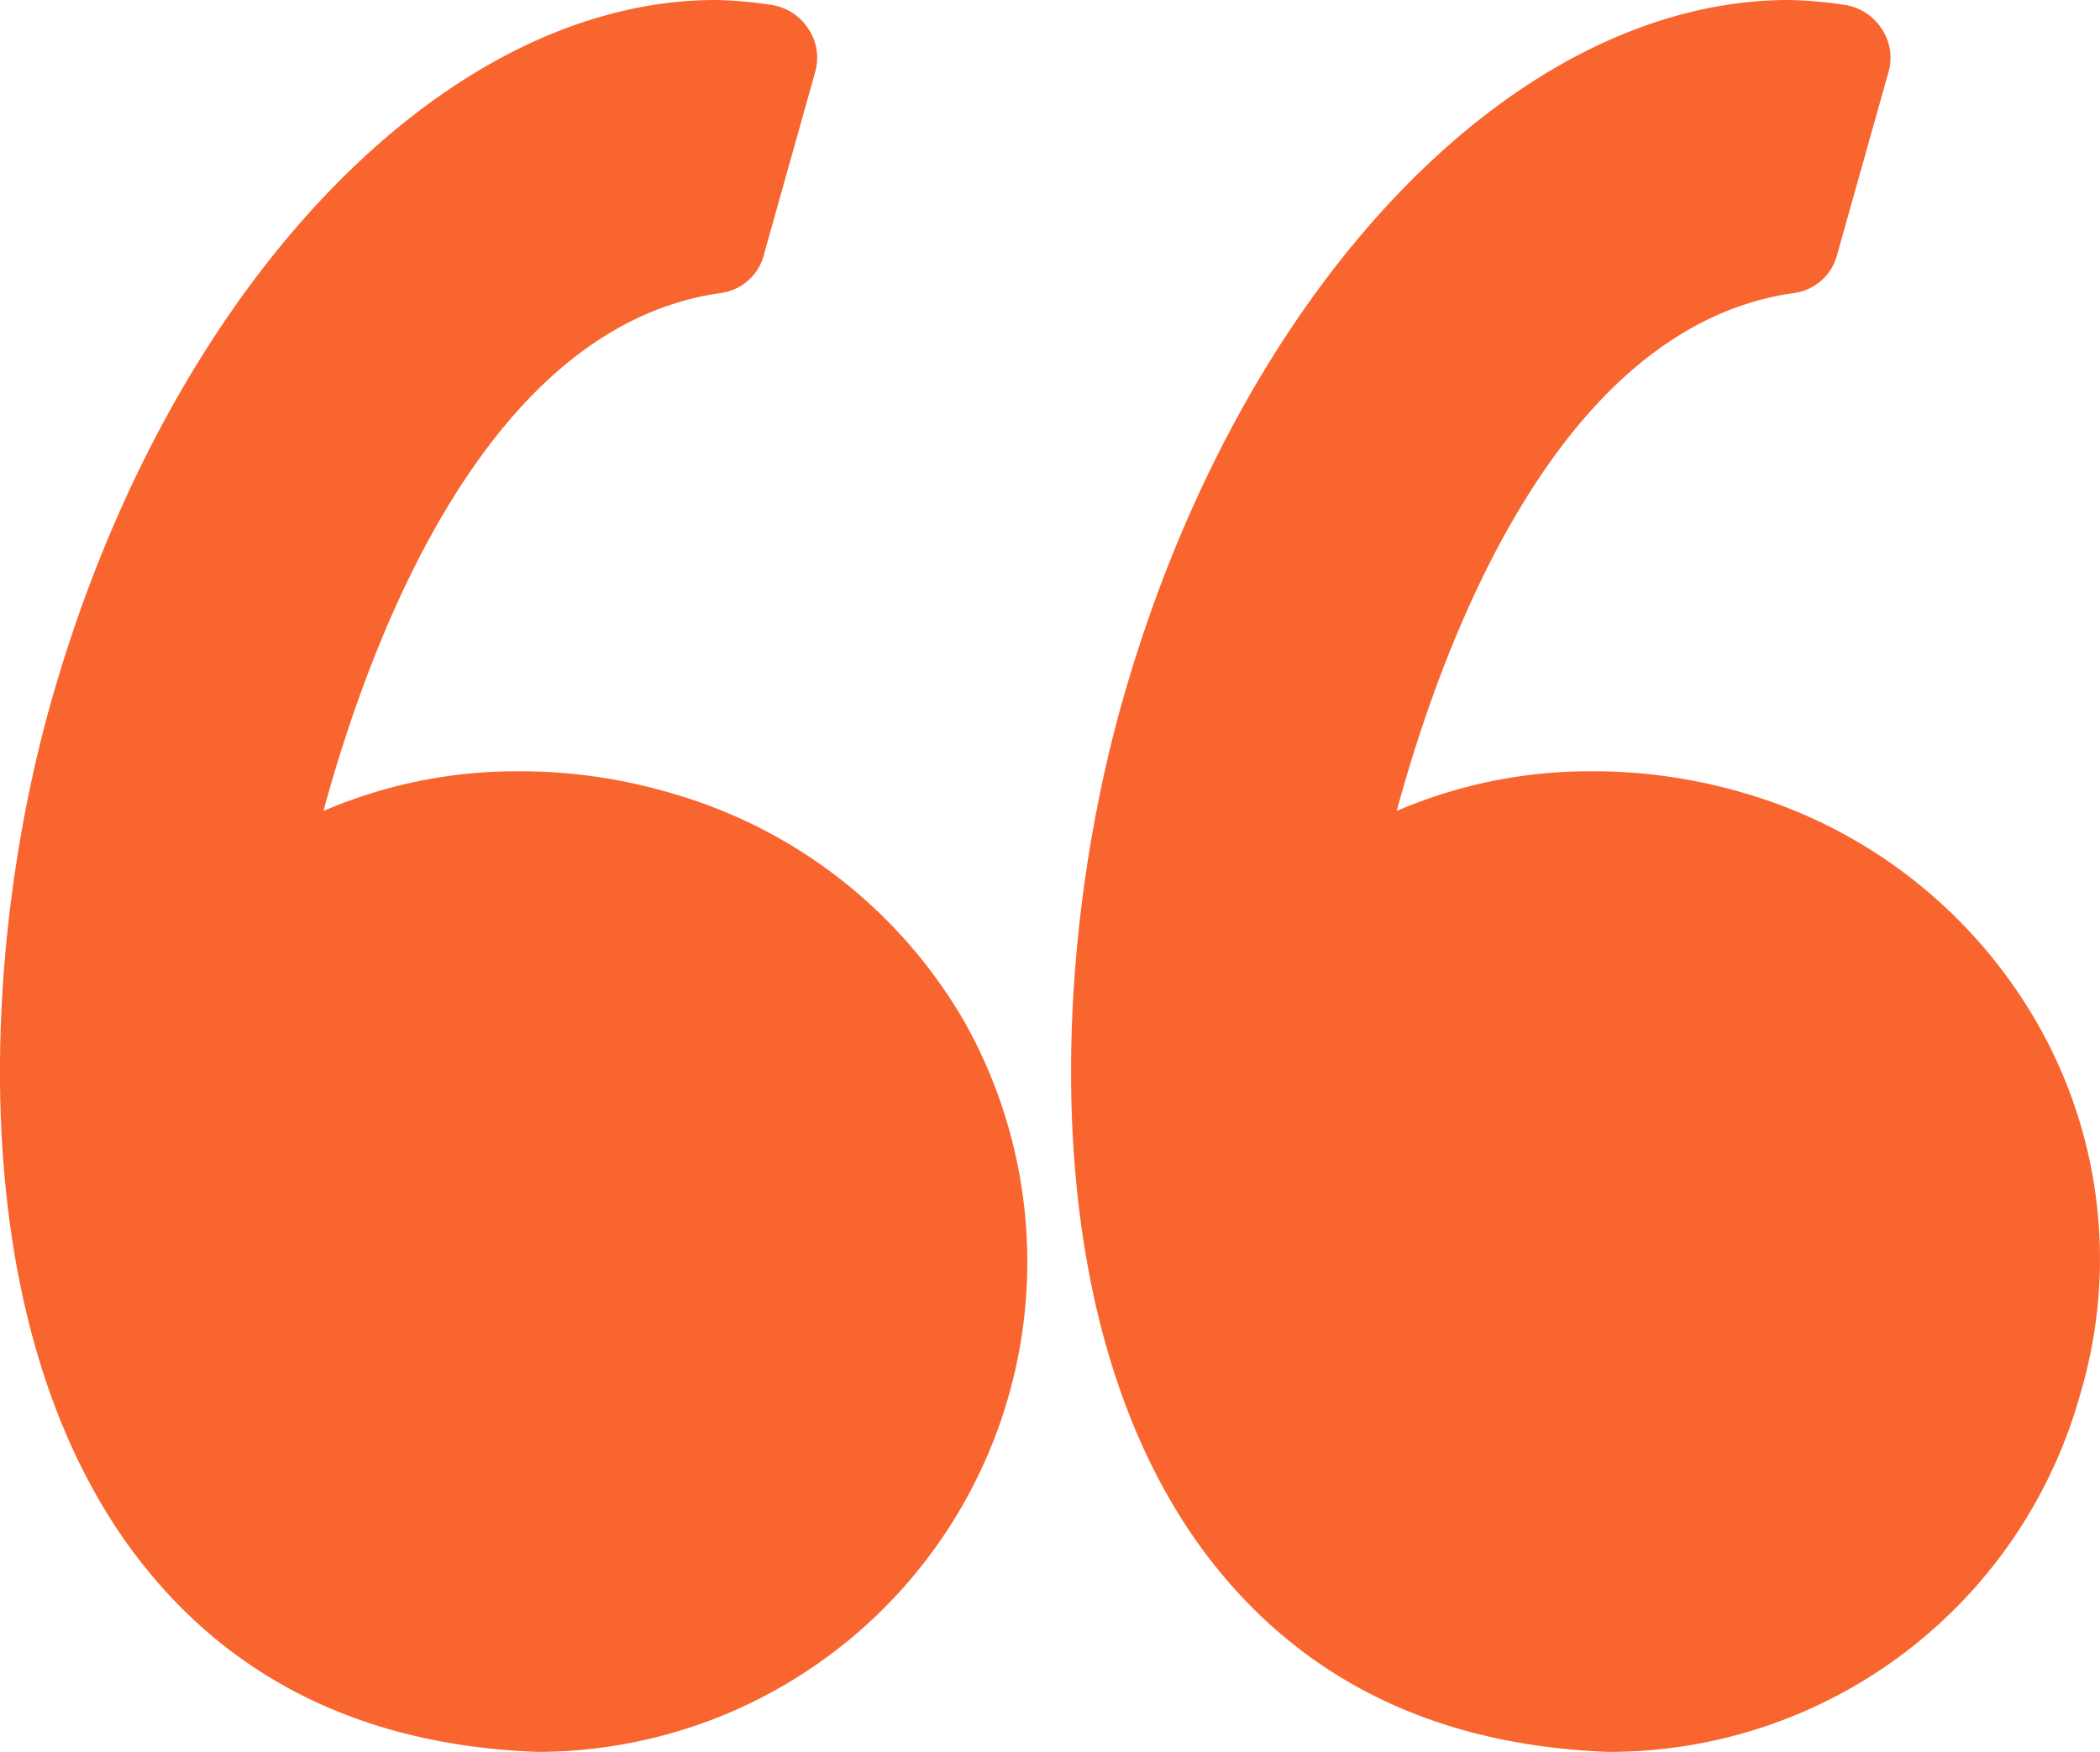
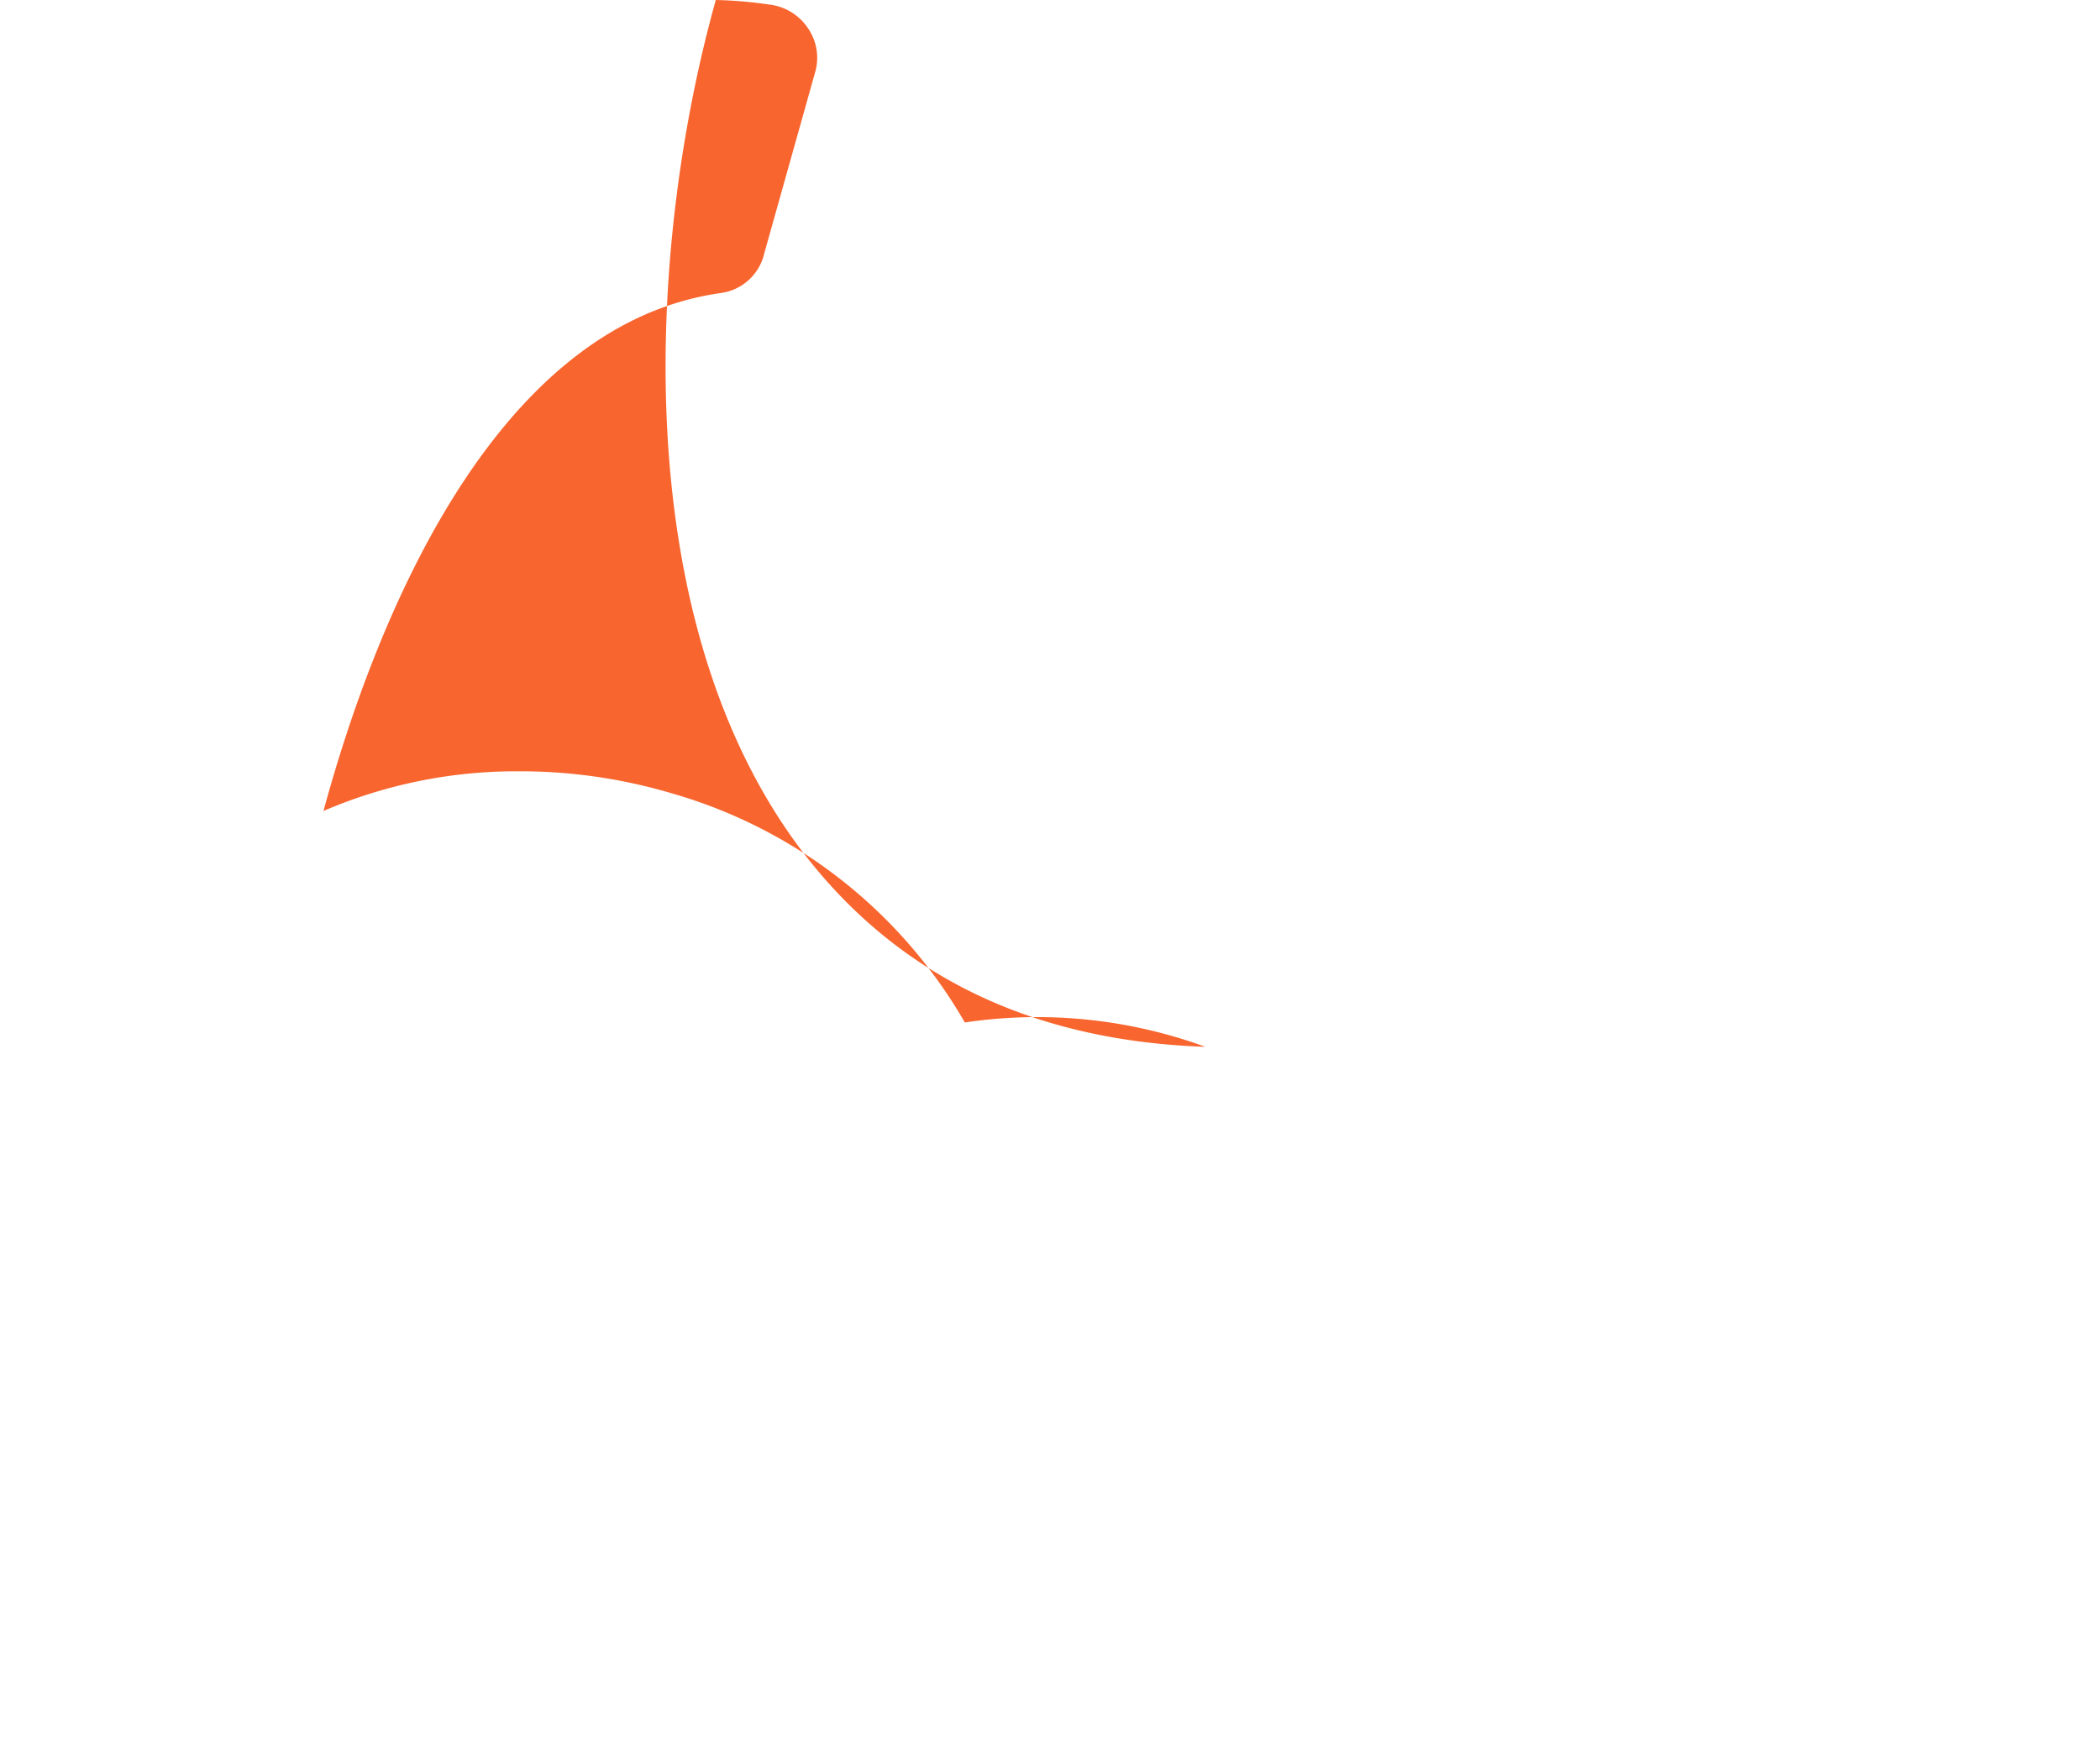
<svg xmlns="http://www.w3.org/2000/svg" width="60.545" height="50.515" viewBox="0 0 60.545 50.515">
  <g id="left-quote" transform="translate(-0.022 -7.9)">
    <g id="Group_122" data-name="Group 122" transform="translate(0.022 7.9)">
-       <path id="Path_72" data-name="Path 72" d="M19.388,30.775a15.364,15.364,0,0,0-4.448-.635,14.059,14.059,0,0,0-5.592,1.144c1.4-5.147,4.766-13.979,11.437-14.932a1.491,1.491,0,0,0,1.271-1.144L23.518,10a1.5,1.5,0,0,0-.191-1.271,1.559,1.559,0,0,0-1.144-.7A12.339,12.339,0,0,0,20.659,7.9C12.78,7.9,4.837,16.224,1.469,28.233c-1.97,7.053-2.542,17.6,2.287,24.273,2.732,3.749,6.672,5.719,11.755,5.909h.064A14.129,14.129,0,0,0,27.839,37.383a14.287,14.287,0,0,0-8.451-6.608Z" transform="translate(-0.022 -7.9)" fill="#f8652e" />
-       <path id="Path_73" data-name="Path 73" d="M76.5,37.447a14.335,14.335,0,0,0-8.451-6.672,15.363,15.363,0,0,0-4.448-.635,14.059,14.059,0,0,0-5.592,1.144c1.4-5.147,4.766-13.979,11.437-14.932a1.491,1.491,0,0,0,1.271-1.144L72.182,10a1.5,1.5,0,0,0-.191-1.271,1.559,1.559,0,0,0-1.144-.7A12.339,12.339,0,0,0,69.322,7.9c-7.943,0-15.885,8.324-19.253,20.333-1.97,7.053-2.542,17.6,2.287,24.273,2.732,3.749,6.672,5.719,11.755,5.909h.064A14.088,14.088,0,0,0,77.71,48.122,13.666,13.666,0,0,0,76.5,37.447Z" transform="translate(-17.741 -7.9)" fill="#f8652e" />
+       <path id="Path_72" data-name="Path 72" d="M19.388,30.775a15.364,15.364,0,0,0-4.448-.635,14.059,14.059,0,0,0-5.592,1.144c1.4-5.147,4.766-13.979,11.437-14.932a1.491,1.491,0,0,0,1.271-1.144L23.518,10a1.5,1.5,0,0,0-.191-1.271,1.559,1.559,0,0,0-1.144-.7A12.339,12.339,0,0,0,20.659,7.9c-1.97,7.053-2.542,17.6,2.287,24.273,2.732,3.749,6.672,5.719,11.755,5.909h.064A14.129,14.129,0,0,0,27.839,37.383a14.287,14.287,0,0,0-8.451-6.608Z" transform="translate(-0.022 -7.9)" fill="#f8652e" />
    </g>
  </g>
</svg>